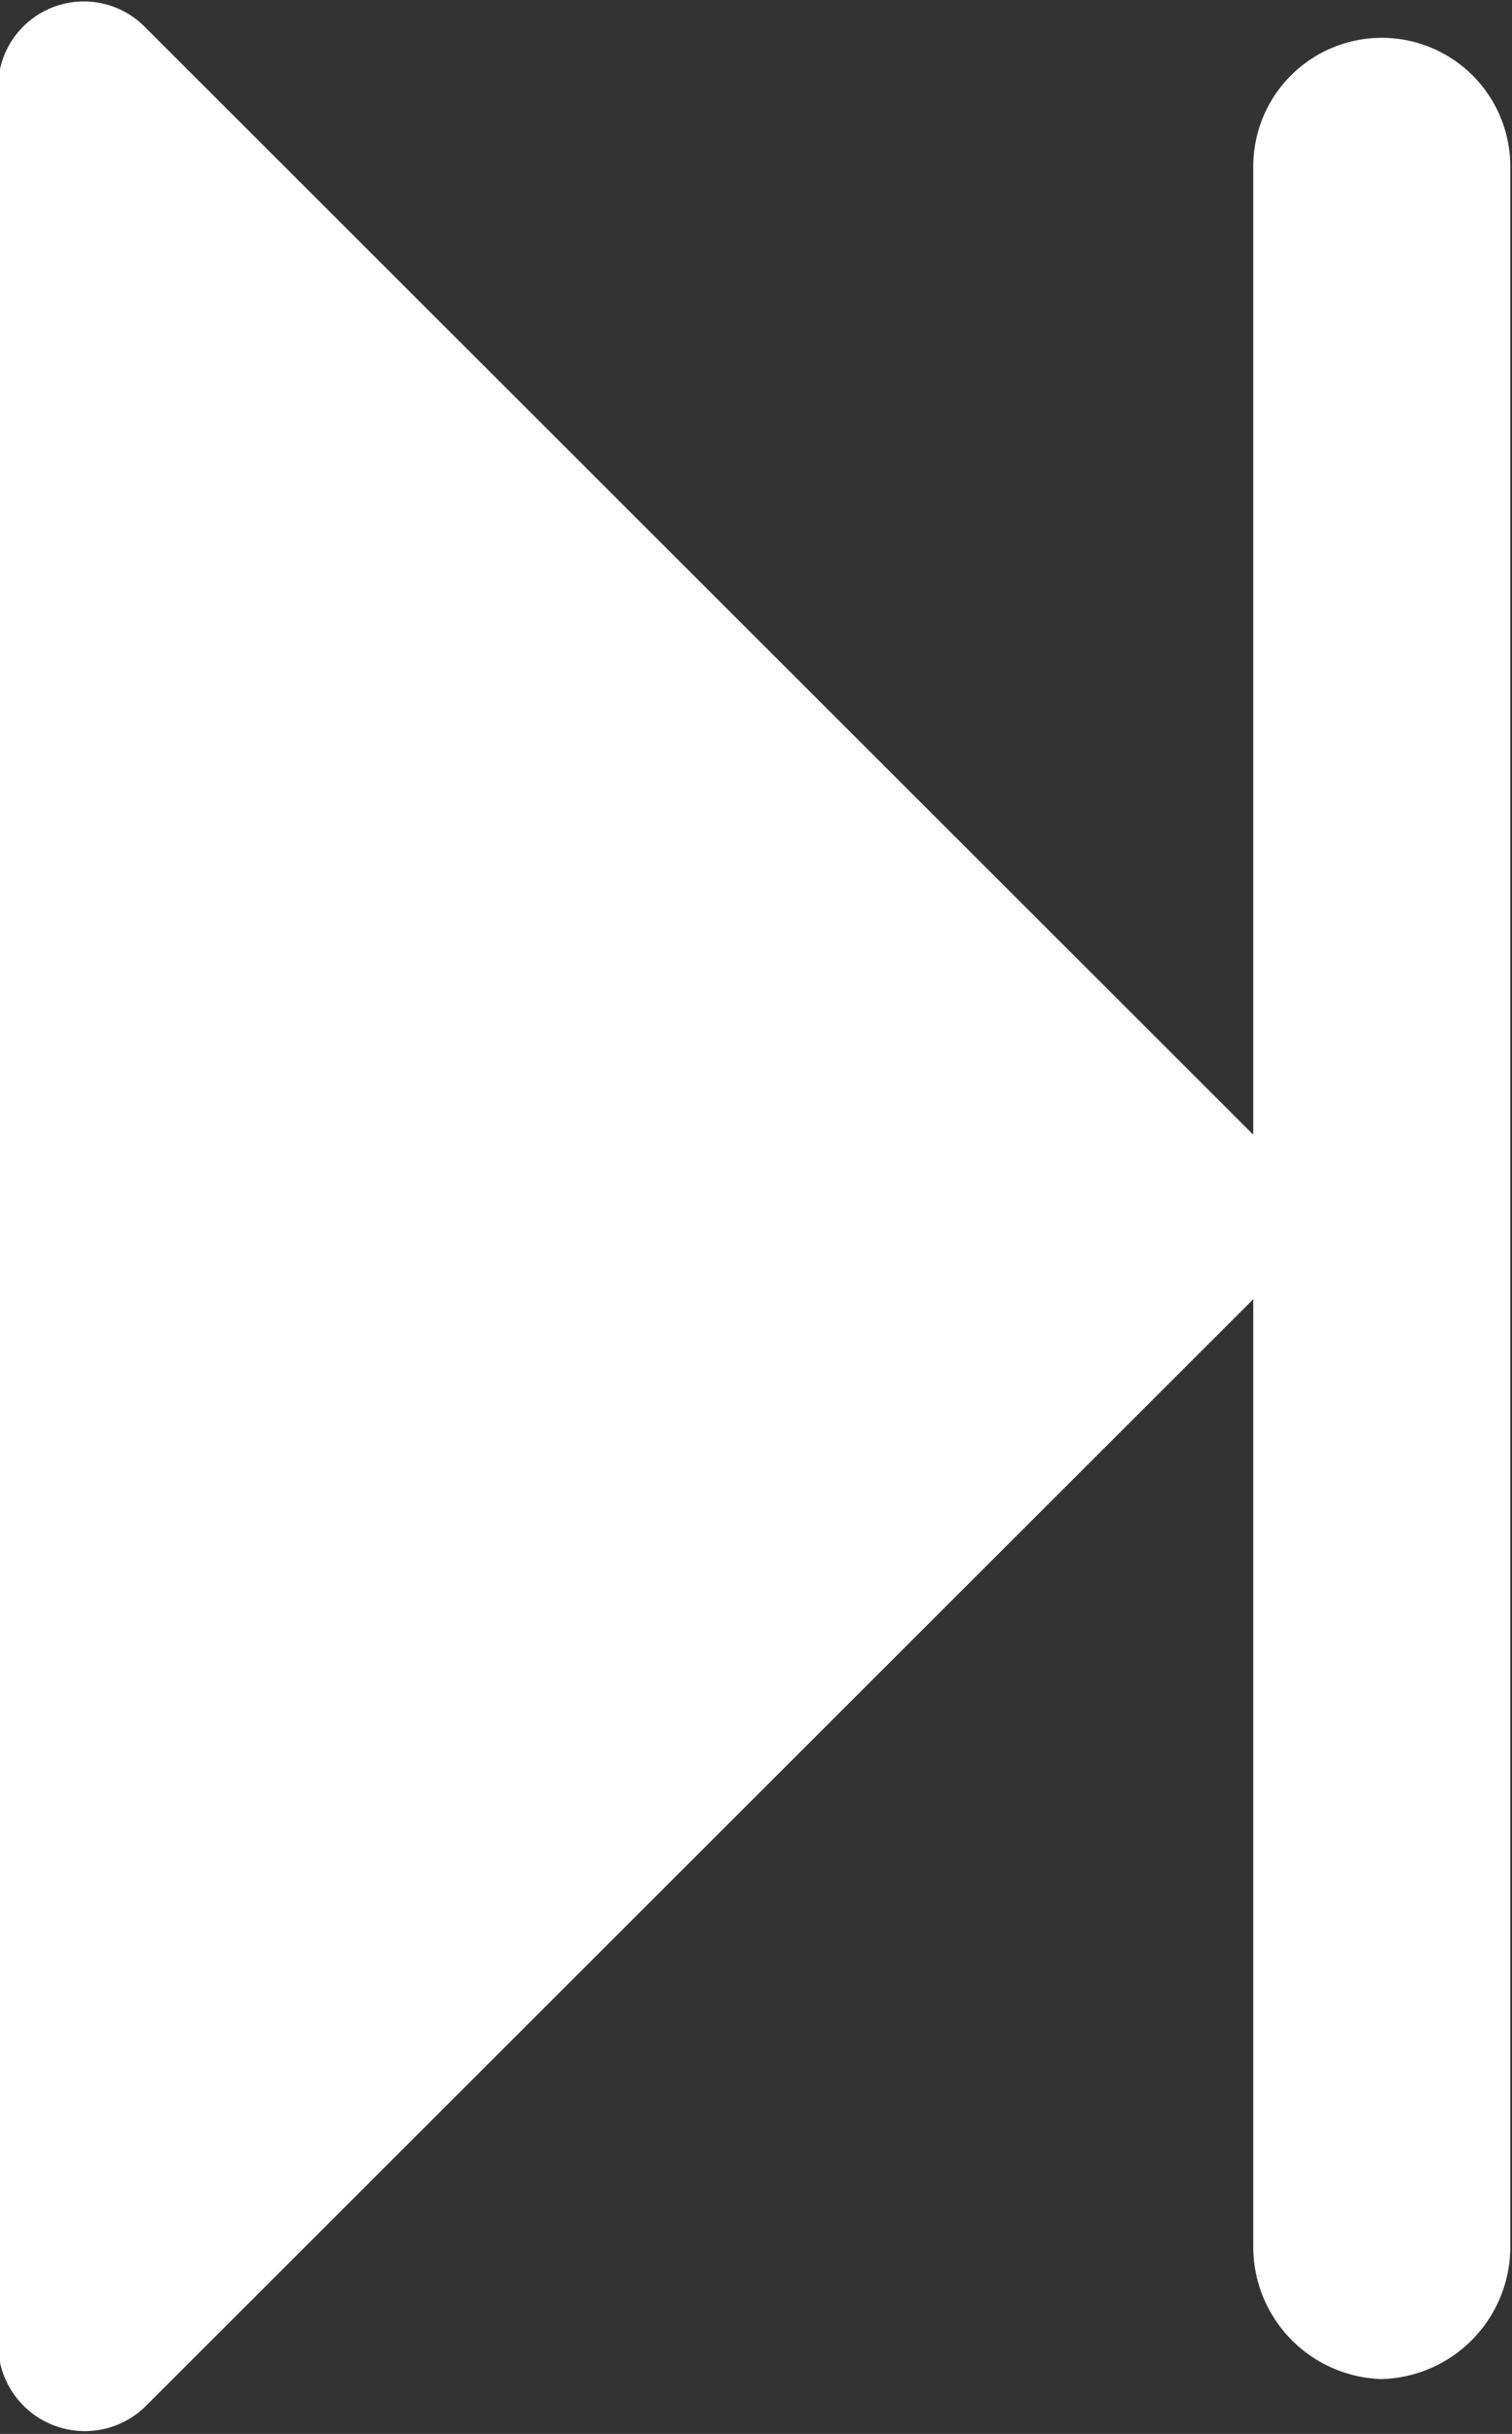
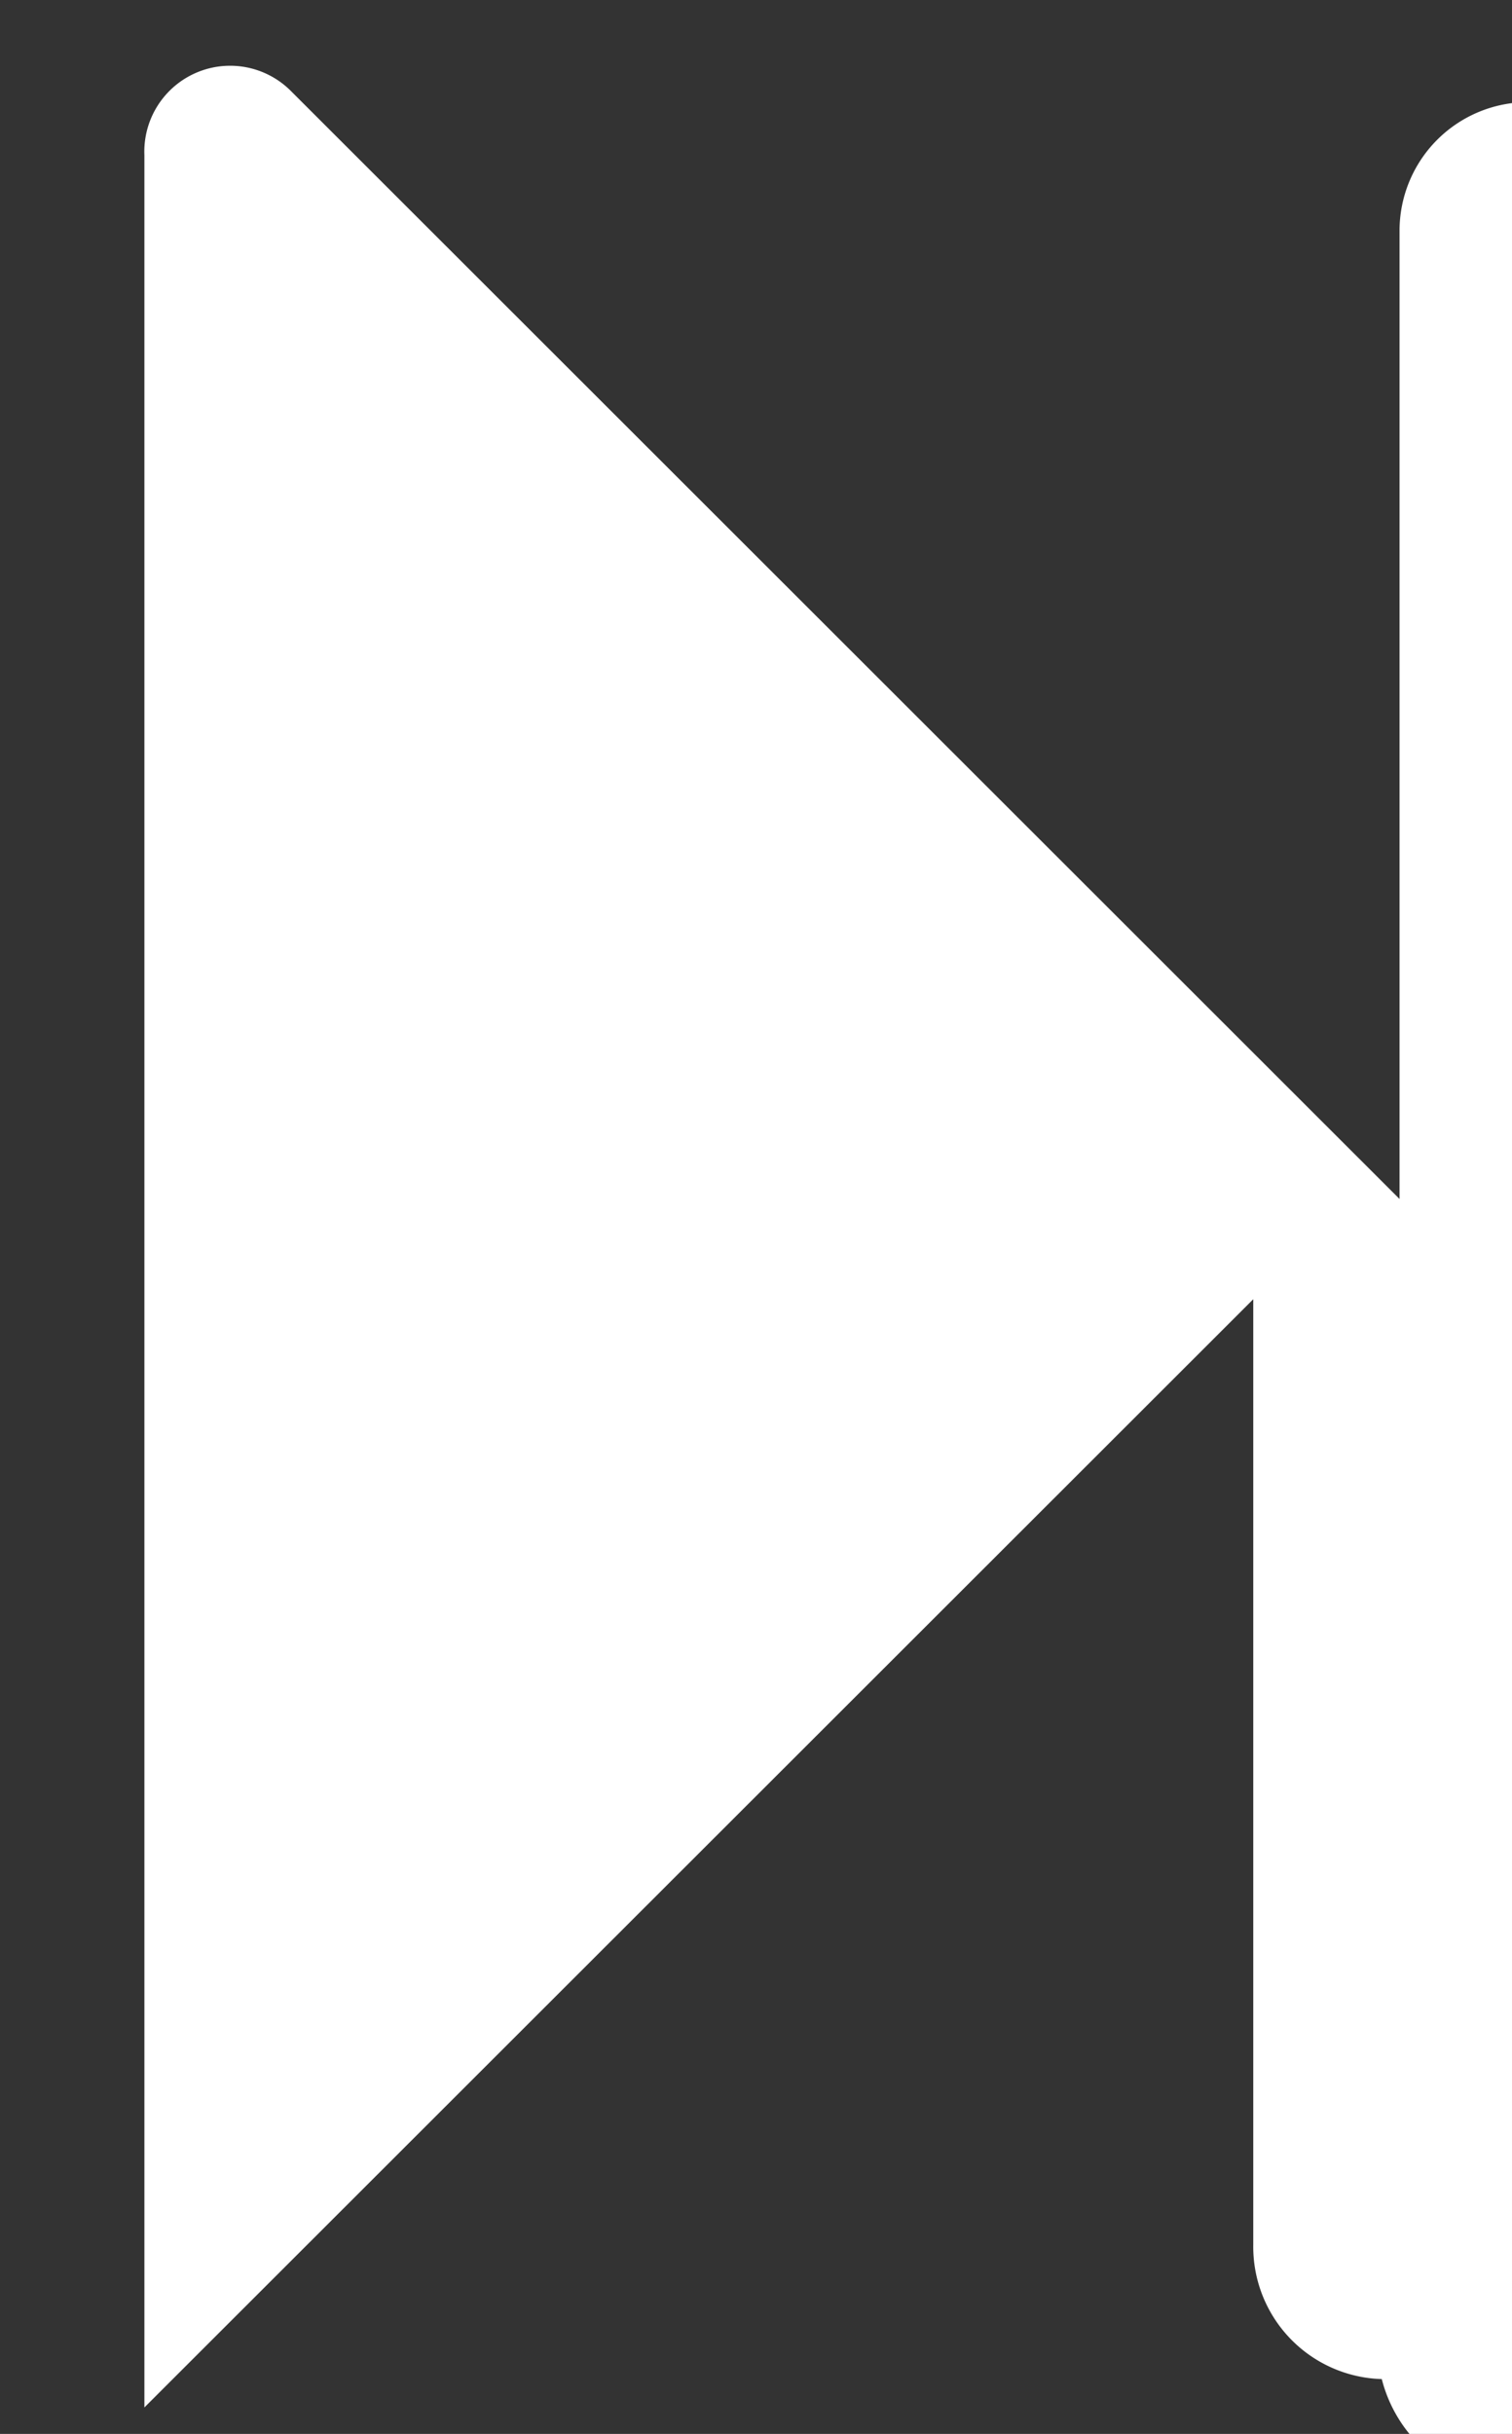
<svg xmlns="http://www.w3.org/2000/svg" width="8" height="12.87" viewBox="0 0 8 12.87">
  <rect x="0" y="0" width="8" height="12.87" fill="#333333" stroke="none" />
  <defs>
    <style>
      .cls-1 {
        fill: #ffffff;
        fill-rule: evenodd;
      }
    </style>
  </defs>
-   <path id="Фигура_10" data-name="Фигура 10" class="cls-1" d="M304.311,3495.05a0.7,0.7,0,0,1-.68-0.71v-5l-5.867,5.86a0.459,0.459,0,0,1-.774-0.34v-11.91a0.454,0.454,0,0,1,.774-0.34l5.867,5.86v-5.12a0.68,0.68,0,1,1,1.36,0v10.99A0.7,0.7,0,0,1,304.311,3495.05Z" transform="translate(-297 -3482.47)" />
+   <path id="Фигура_10" data-name="Фигура 10" class="cls-1" d="M304.311,3495.05a0.7,0.7,0,0,1-.68-0.71v-5l-5.867,5.86v-11.91a0.454,0.454,0,0,1,.774-0.34l5.867,5.86v-5.12a0.68,0.68,0,1,1,1.36,0v10.99A0.7,0.7,0,0,1,304.311,3495.05Z" transform="translate(-297 -3482.47)" />
</svg>